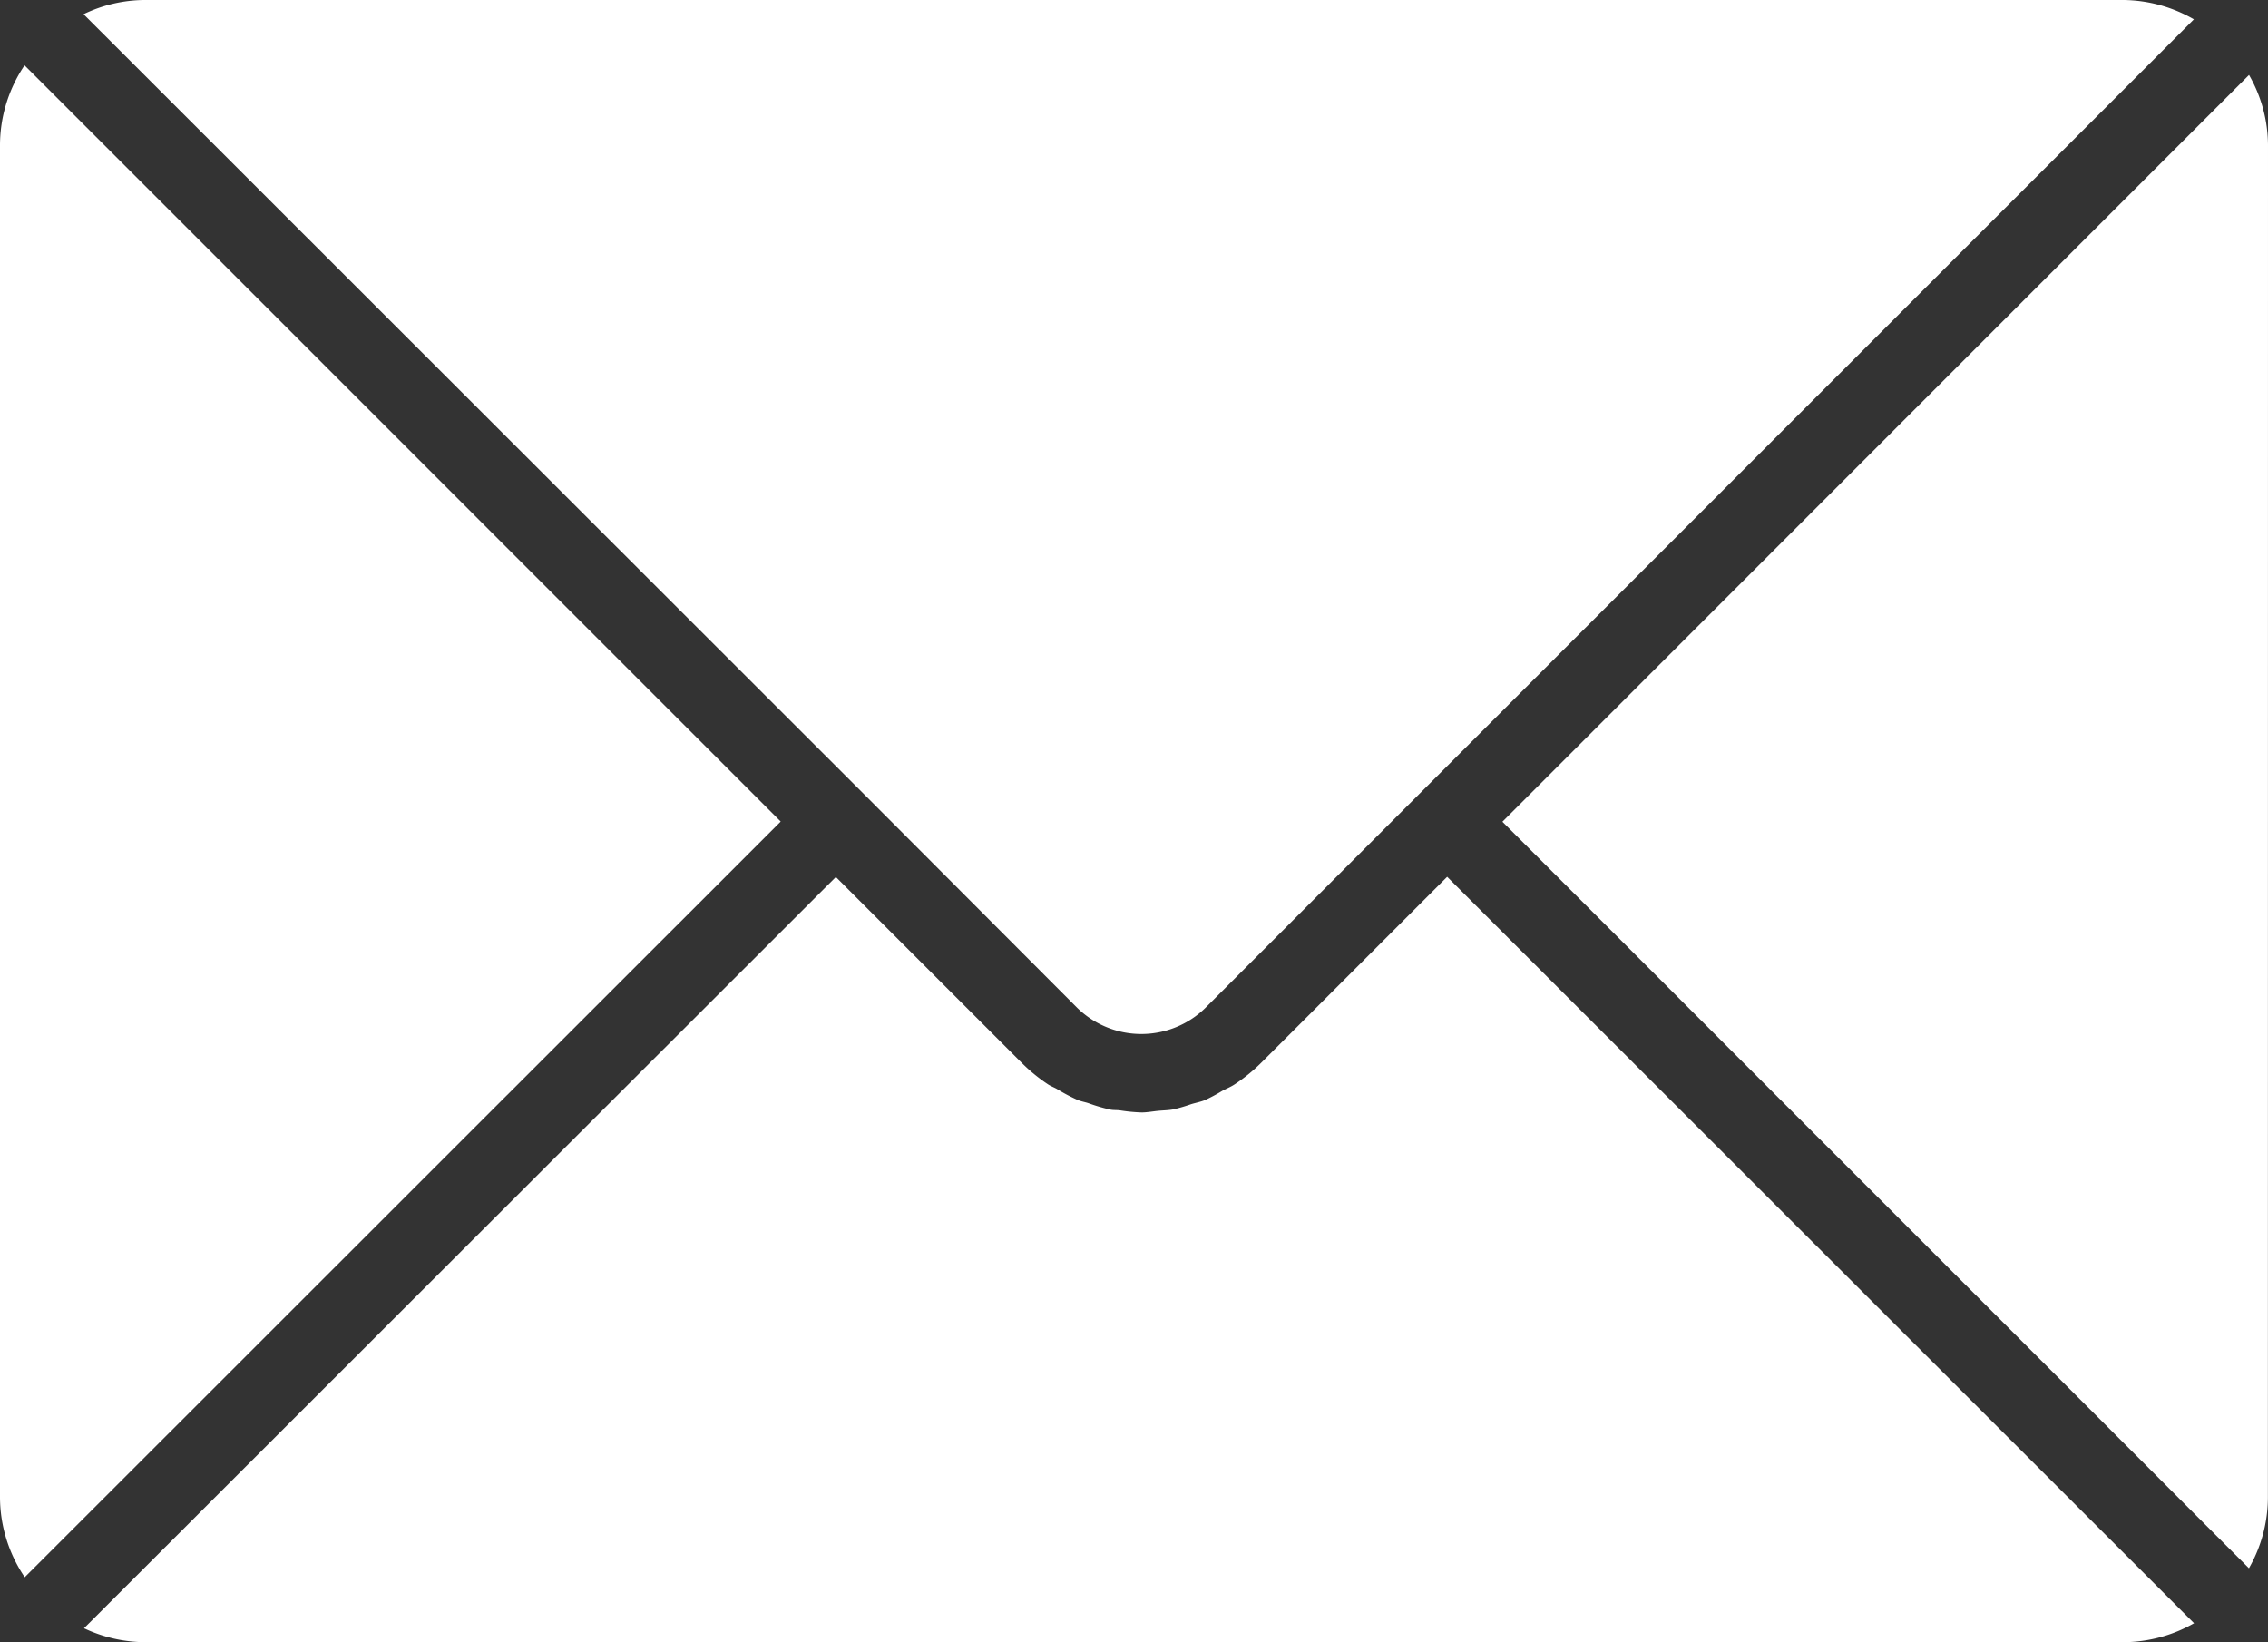
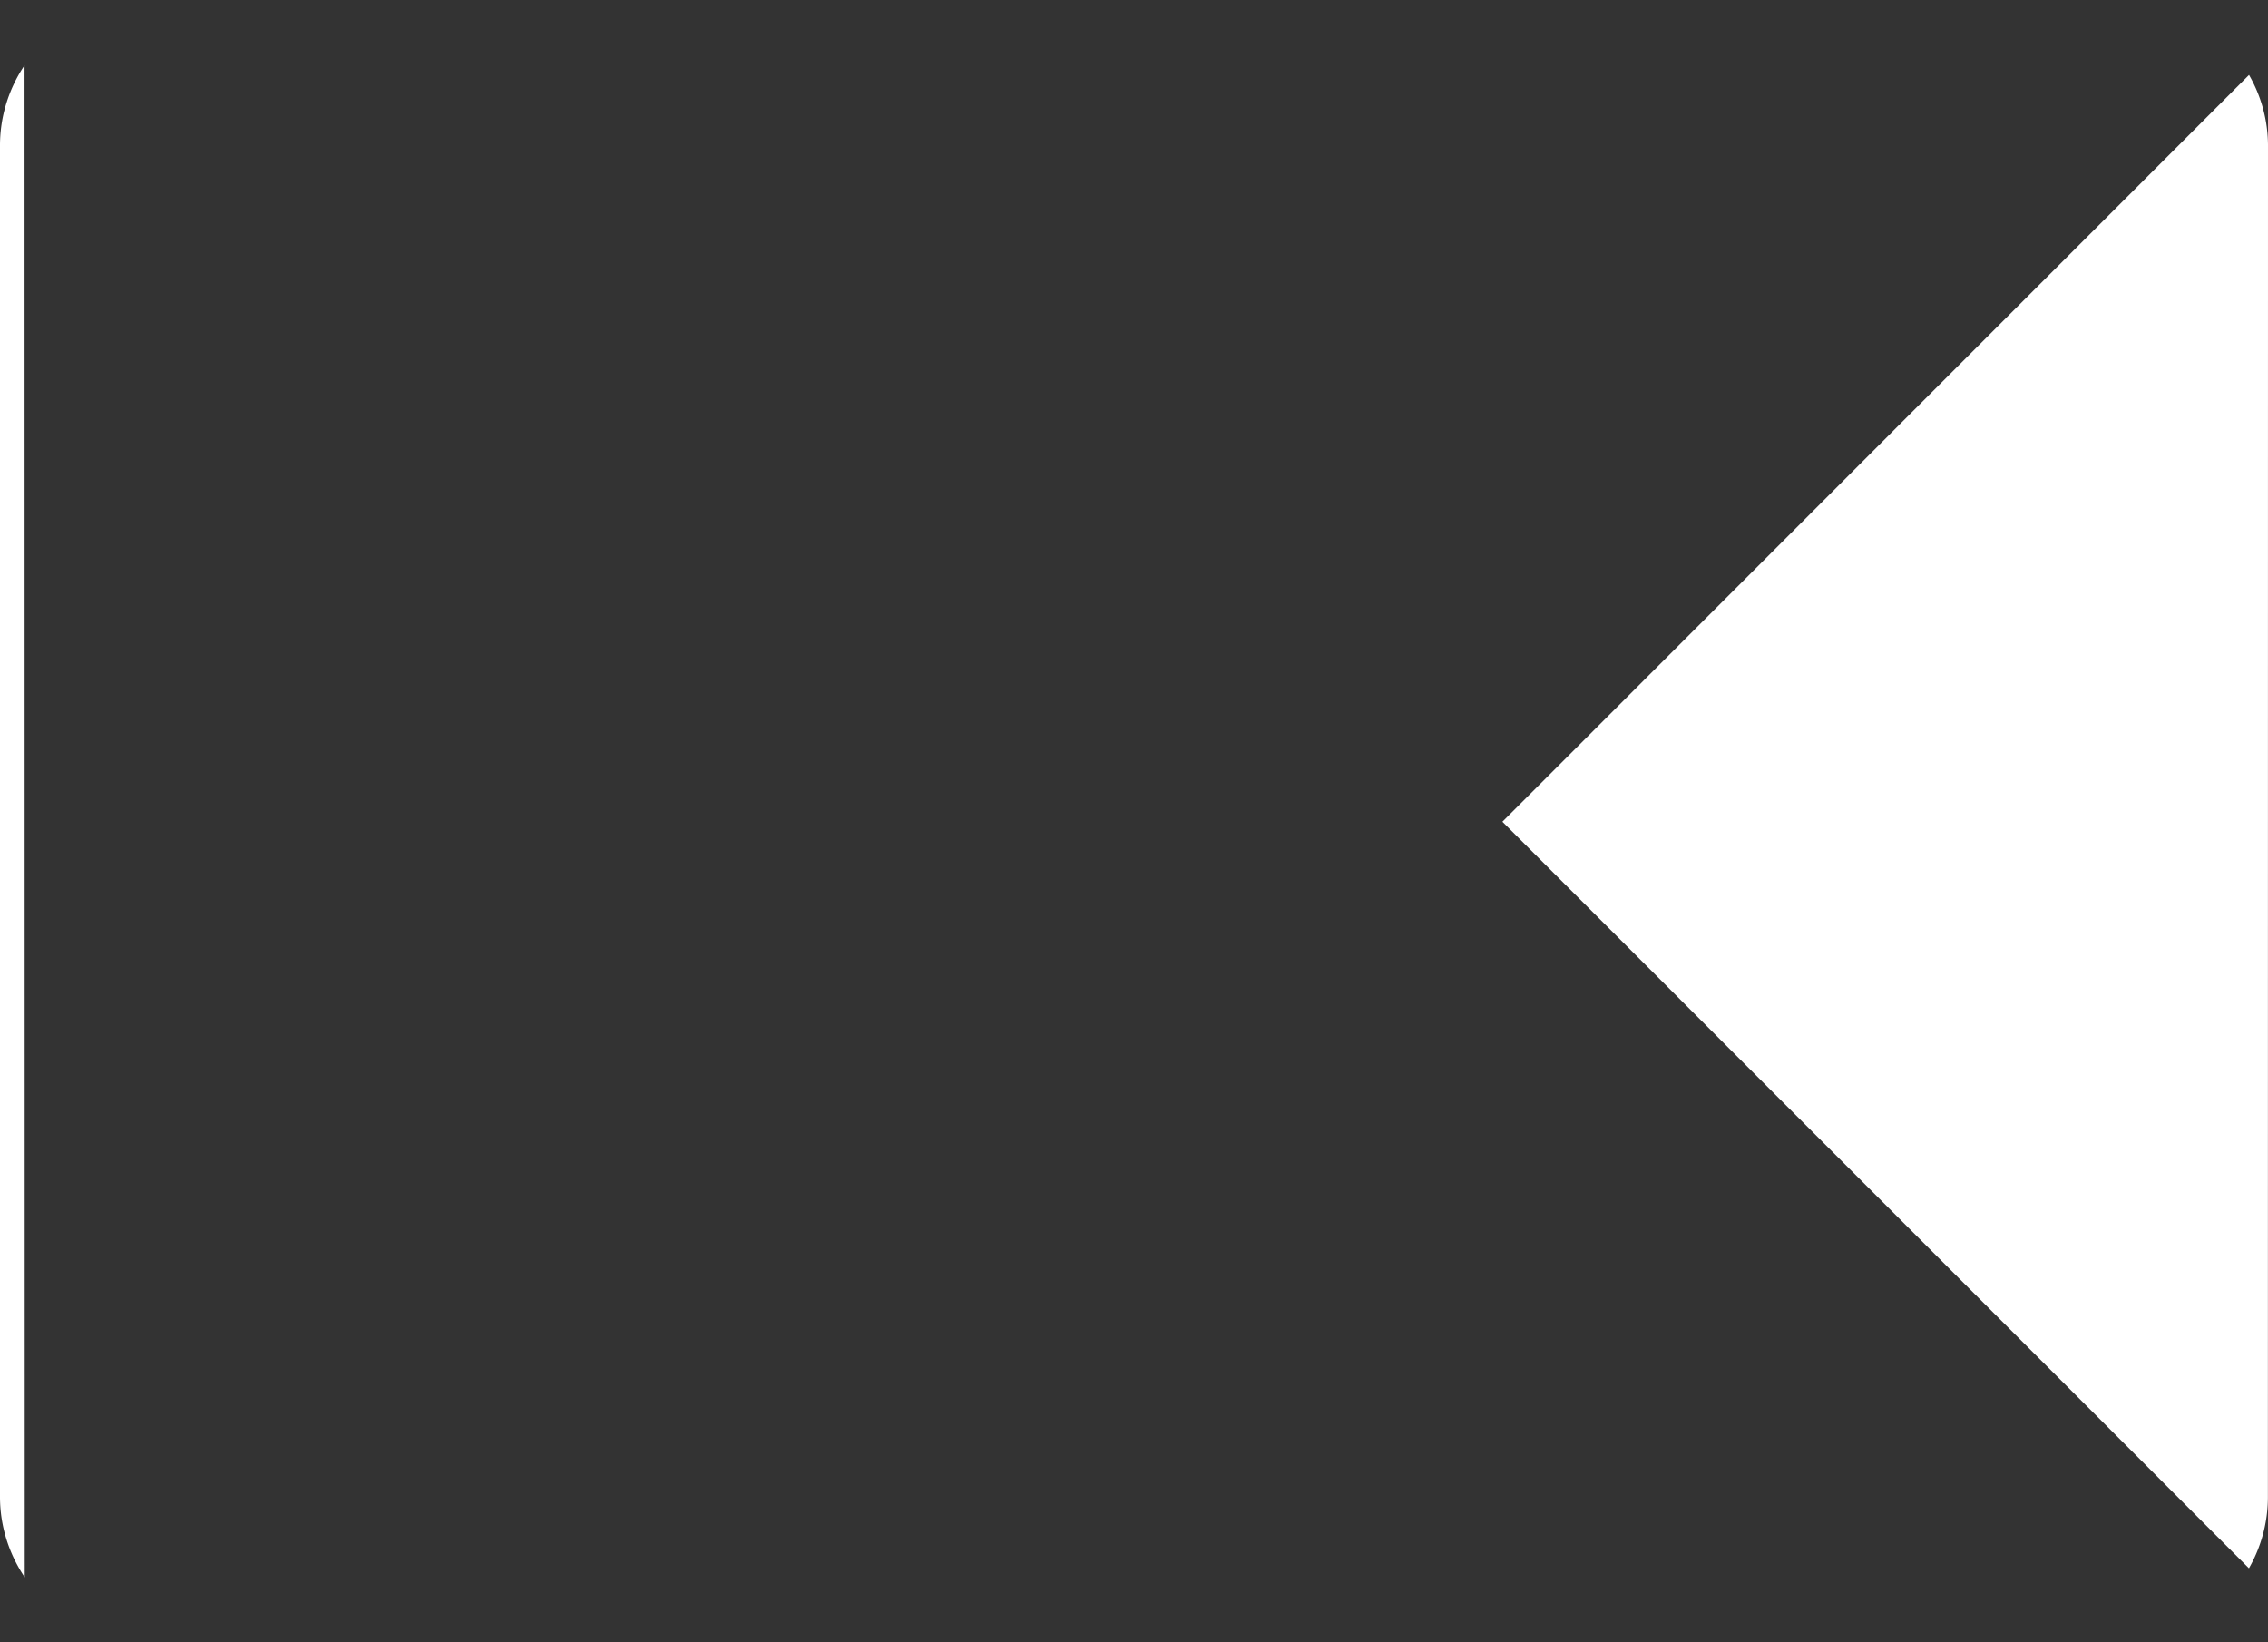
<svg xmlns="http://www.w3.org/2000/svg" id="icon_mail" width="24.754" height="17.925" viewBox="0 0 24.754 17.925">
  <rect x="0" y="0" width="24.754" height="17.925" fill="#333333" stroke="none" />
  <defs>
    <clipPath id="clip-path">
      <rect id="Rectangle_93" data-name="Rectangle 93" width="24.754" height="17.925" fill="#fff" />
    </clipPath>
  </defs>
  <g id="Groupe_22" data-name="Groupe 22" clip-path="url(#clip-path)">
-     <path id="Tracé_62" data-name="Tracé 62" d="M42.963,8.665,45.293,11a1,1,0,0,0,1.4,0L57.481.211A1.569,1.569,0,0,0,56.711,0h-21.6a1.552,1.552,0,0,0-.663.155Z" transform="translate(-33.536)" fill="#fff" />
    <path id="Tracé_63" data-name="Tracé 63" d="M624.731,31.4a1.554,1.554,0,0,0-.207-.764l-8.149,8.151,8.148,8.148a1.566,1.566,0,0,0,.207-.769Z" transform="translate(-599.977 -29.818)" fill="#fff" />
-     <path id="Tracé_64" data-name="Tracé 64" d="M49.4,359.72l-2.033,2.033a1.847,1.847,0,0,1-.289.234c-.043.028-.09.046-.134.07a1.844,1.844,0,0,1-.187.1c-.049.02-.1.029-.152.045a1.876,1.876,0,0,1-.19.056c-.058.011-.117.011-.176.017s-.116.017-.175.017h0a1.864,1.864,0,0,1-.236-.023c-.039-.005-.078,0-.117-.011a1.858,1.858,0,0,1-.226-.067c-.039-.013-.079-.019-.117-.035a1.848,1.848,0,0,1-.222-.117c-.032-.019-.067-.031-.1-.052a1.844,1.844,0,0,1-.289-.236l-2.029-2.029-8.206,8.2a1.578,1.578,0,0,0,.661.152h21.6a1.566,1.566,0,0,0,.769-.207Z" transform="translate(-33.605 -350.15)" fill="#fff" />
-     <path id="Tracé_65" data-name="Tracé 65" d="M.268,26.806A1.566,1.566,0,0,0,0,27.672V42.439a1.566,1.566,0,0,0,.27.869L8.521,35.06Z" transform="translate(0 -26.093)" fill="#fff" />
+     <path id="Tracé_65" data-name="Tracé 65" d="M.268,26.806A1.566,1.566,0,0,0,0,27.672V42.439a1.566,1.566,0,0,0,.27.869Z" transform="translate(0 -26.093)" fill="#fff" />
  </g>
</svg>